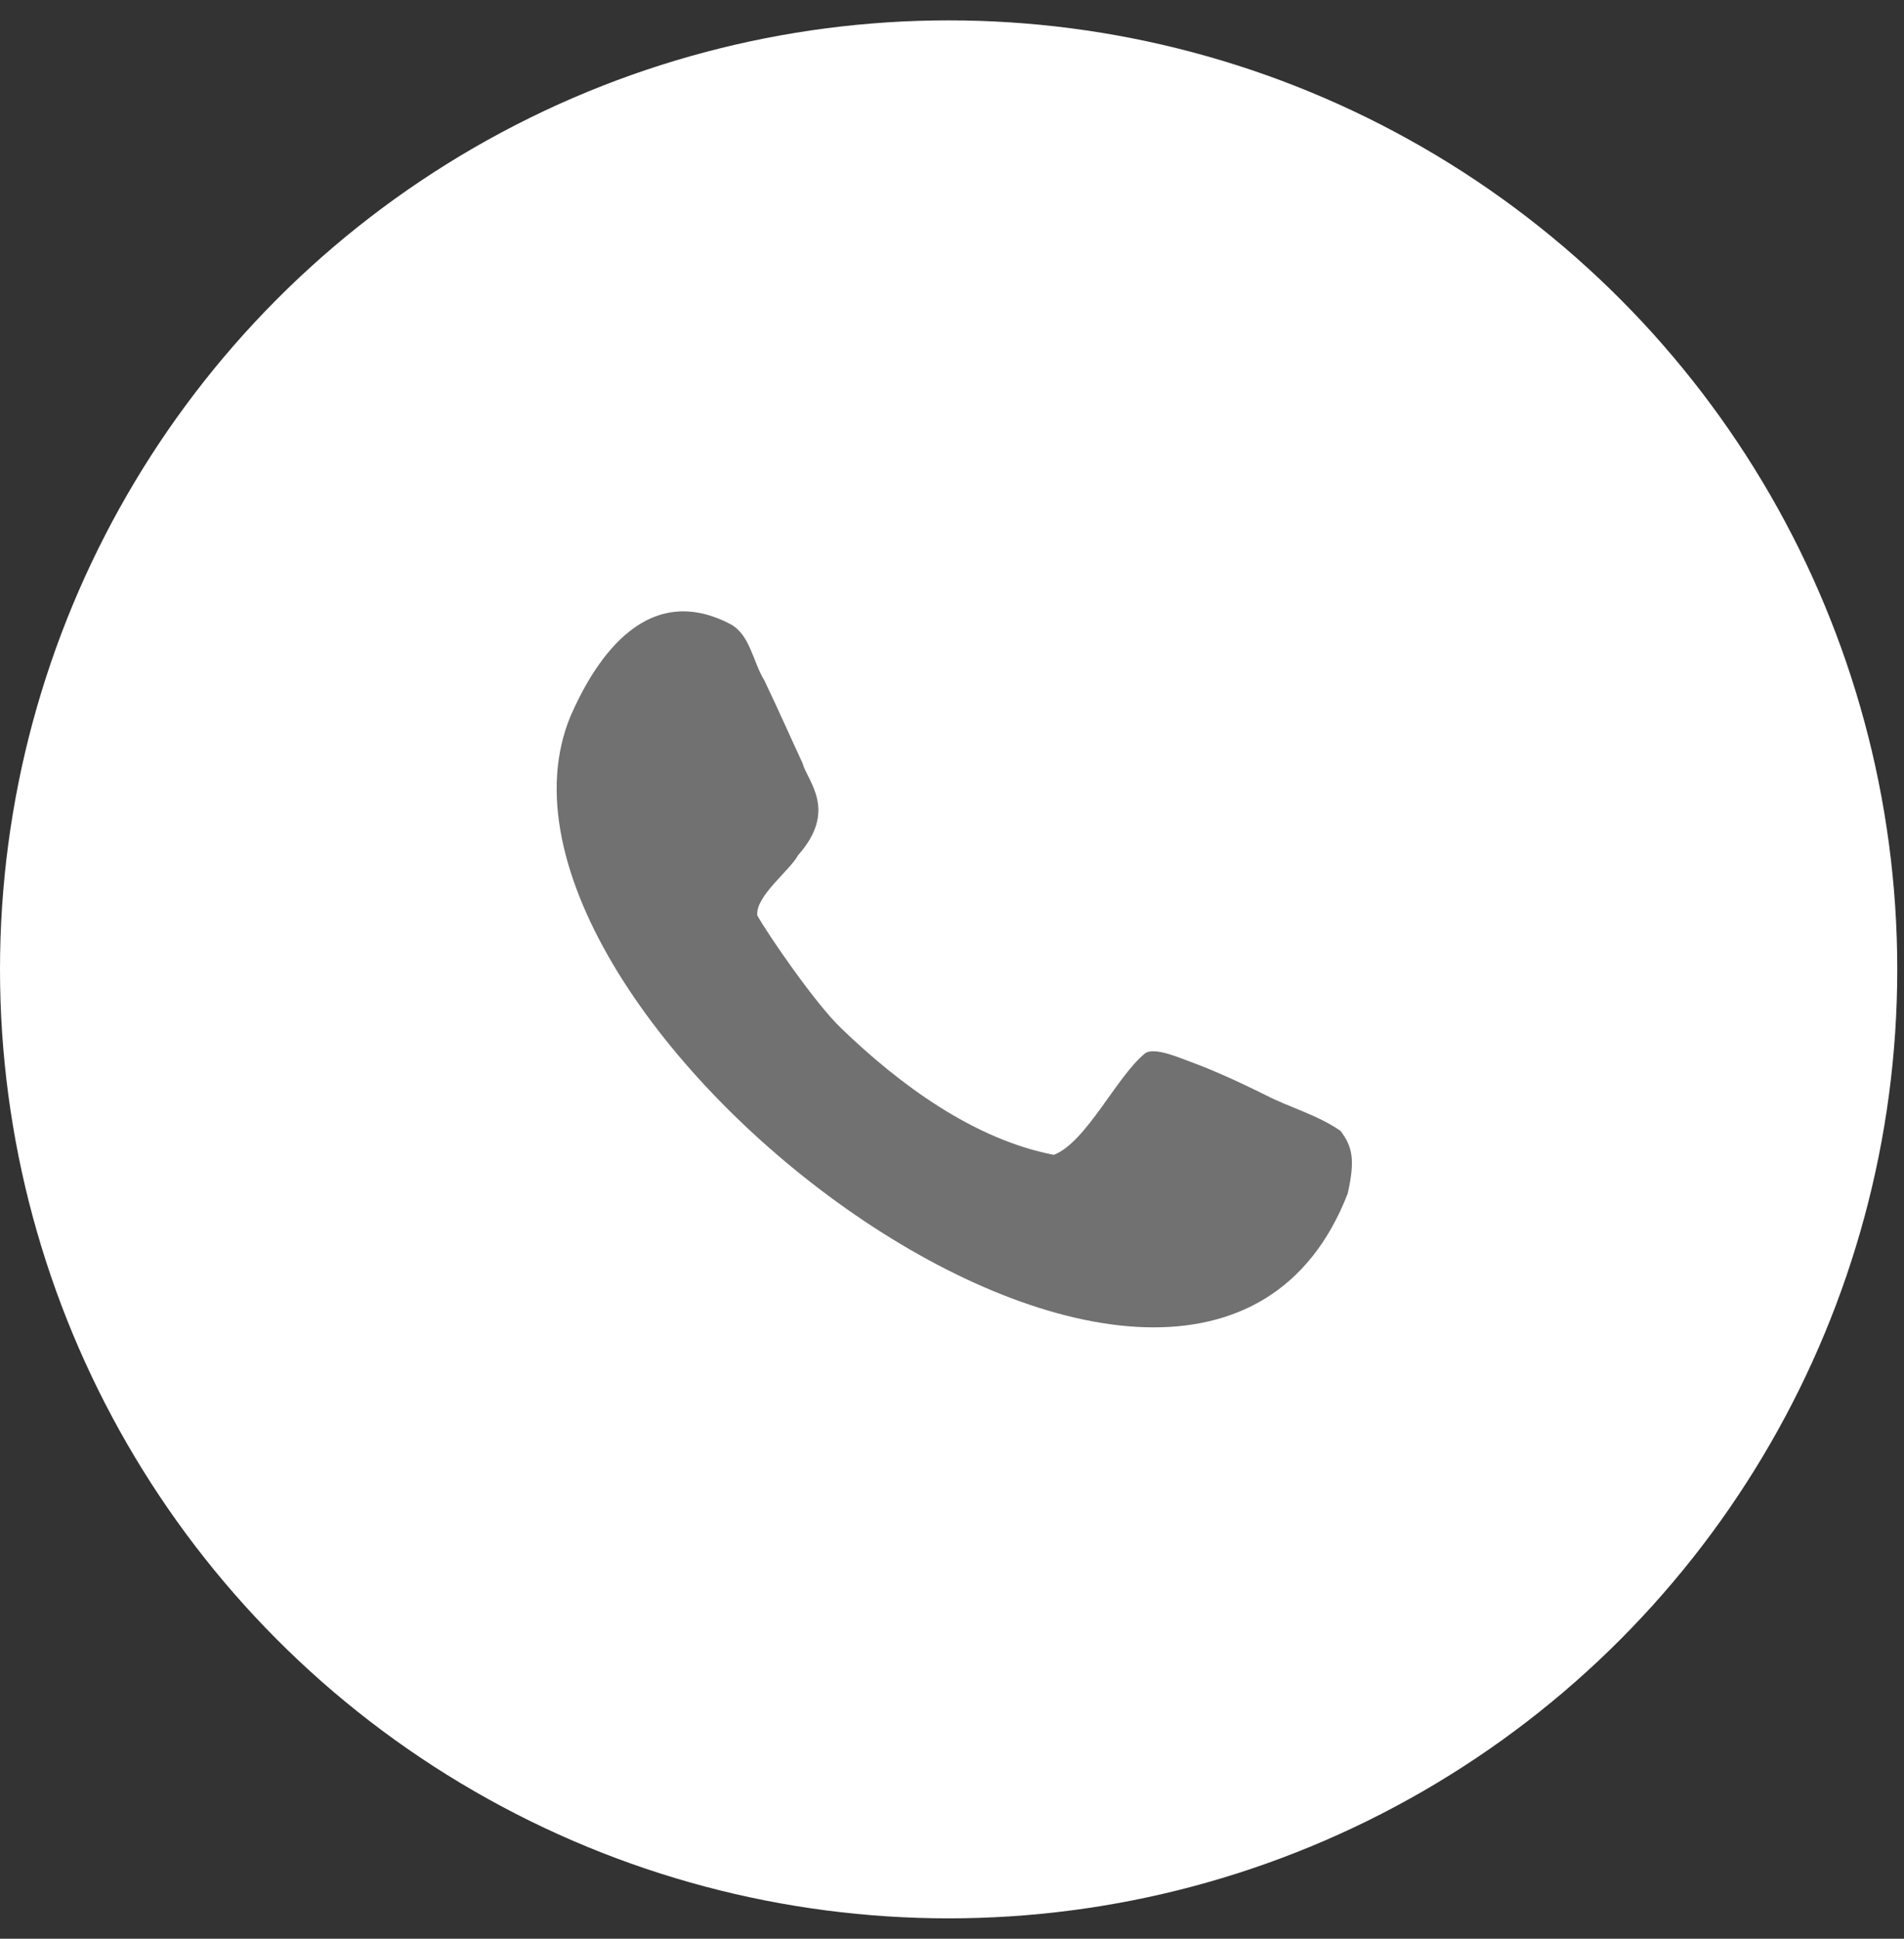
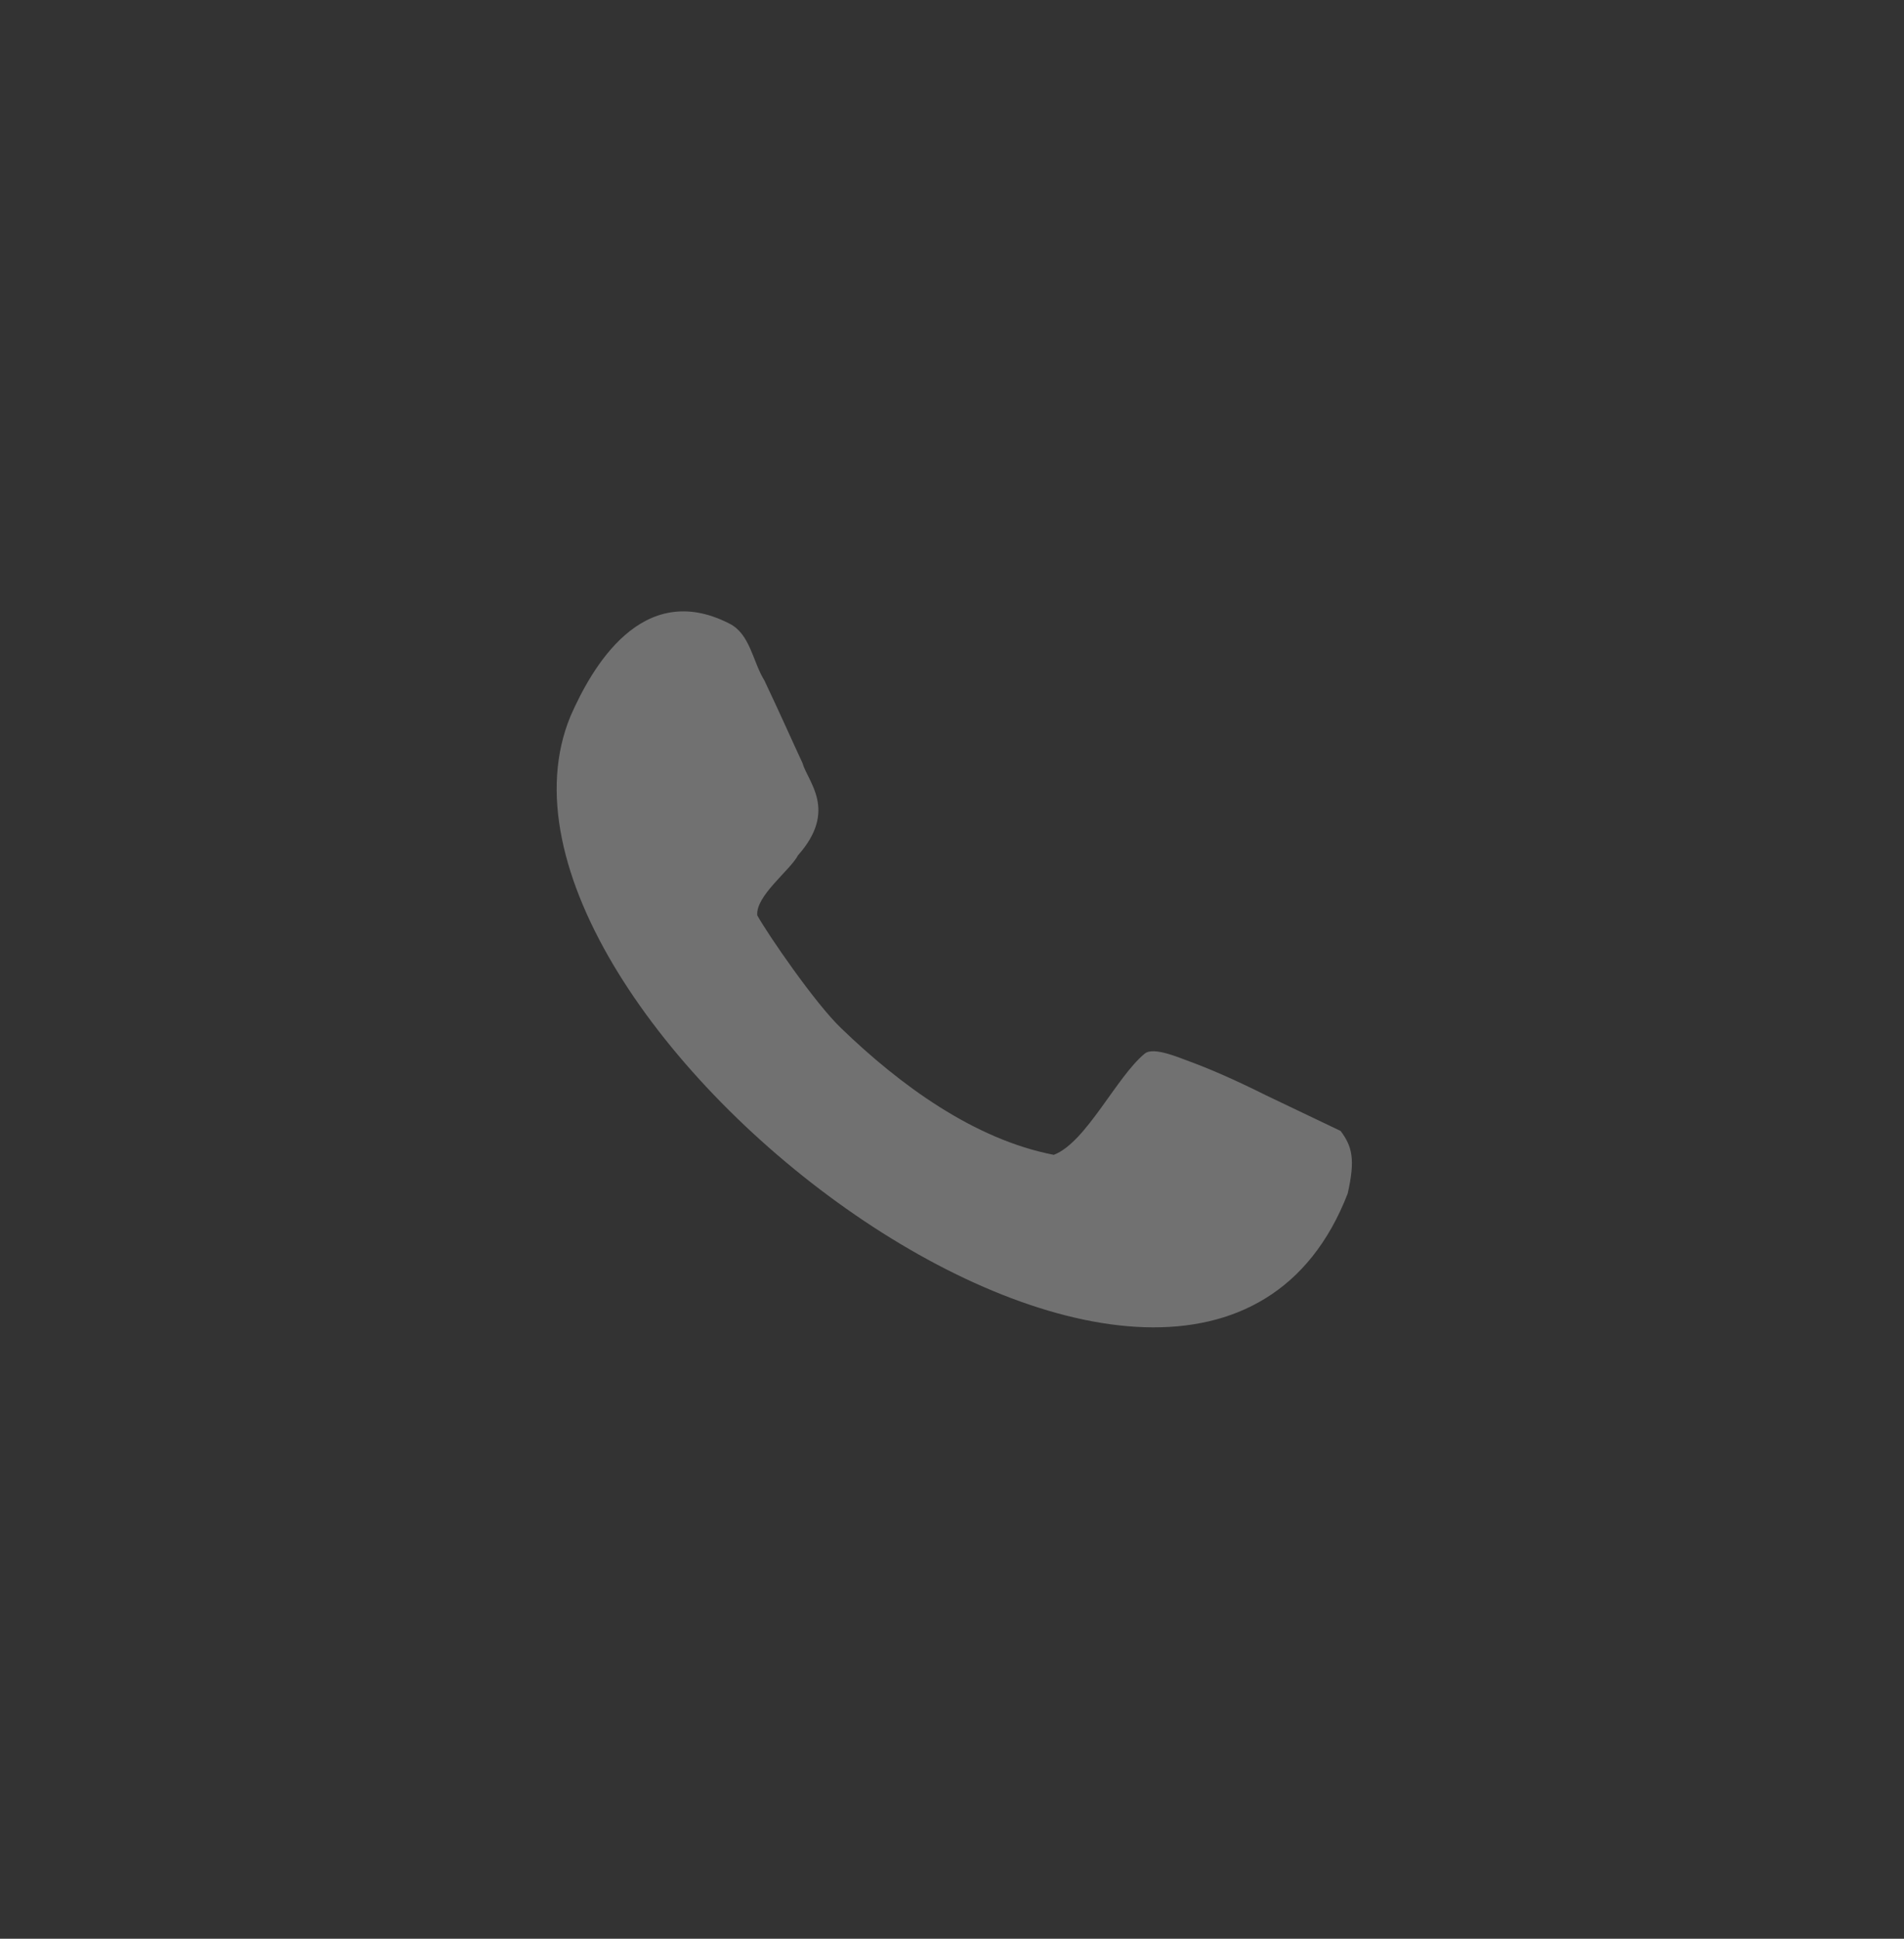
<svg xmlns="http://www.w3.org/2000/svg" width="56" height="57" viewBox="0 0 56 57" fill="none">
  <rect x="0" y="0" width="56" height="57" fill="#333333" stroke="none" />
-   <circle cx="27.901" cy="28.5" r="27.901" fill="white" />
-   <path d="M37.244 32.207C36.256 31.713 35.534 31.41 35.021 31.22C34.698 31.106 33.938 30.765 33.672 30.974C32.837 31.657 31.944 33.592 30.994 33.953C28.638 33.497 26.453 31.884 24.743 30.233C23.983 29.512 22.577 27.463 22.273 26.913C22.216 26.344 23.242 25.585 23.47 25.148C24.648 23.82 23.755 22.985 23.603 22.435C23.337 21.866 22.881 20.841 22.482 20.006C22.14 19.456 22.064 18.64 21.456 18.336C18.872 17.008 17.39 19.665 16.782 21.05C13.116 29.873 35.154 46.666 39.638 35.091C39.866 34.085 39.771 33.706 39.429 33.25C38.745 32.776 37.947 32.567 37.244 32.207Z" fill="#717171" />
+   <path d="M37.244 32.207C36.256 31.713 35.534 31.41 35.021 31.22C34.698 31.106 33.938 30.765 33.672 30.974C32.837 31.657 31.944 33.592 30.994 33.953C28.638 33.497 26.453 31.884 24.743 30.233C23.983 29.512 22.577 27.463 22.273 26.913C22.216 26.344 23.242 25.585 23.47 25.148C24.648 23.82 23.755 22.985 23.603 22.435C23.337 21.866 22.881 20.841 22.482 20.006C22.14 19.456 22.064 18.64 21.456 18.336C18.872 17.008 17.39 19.665 16.782 21.05C13.116 29.873 35.154 46.666 39.638 35.091C39.866 34.085 39.771 33.706 39.429 33.25Z" fill="#717171" />
</svg>